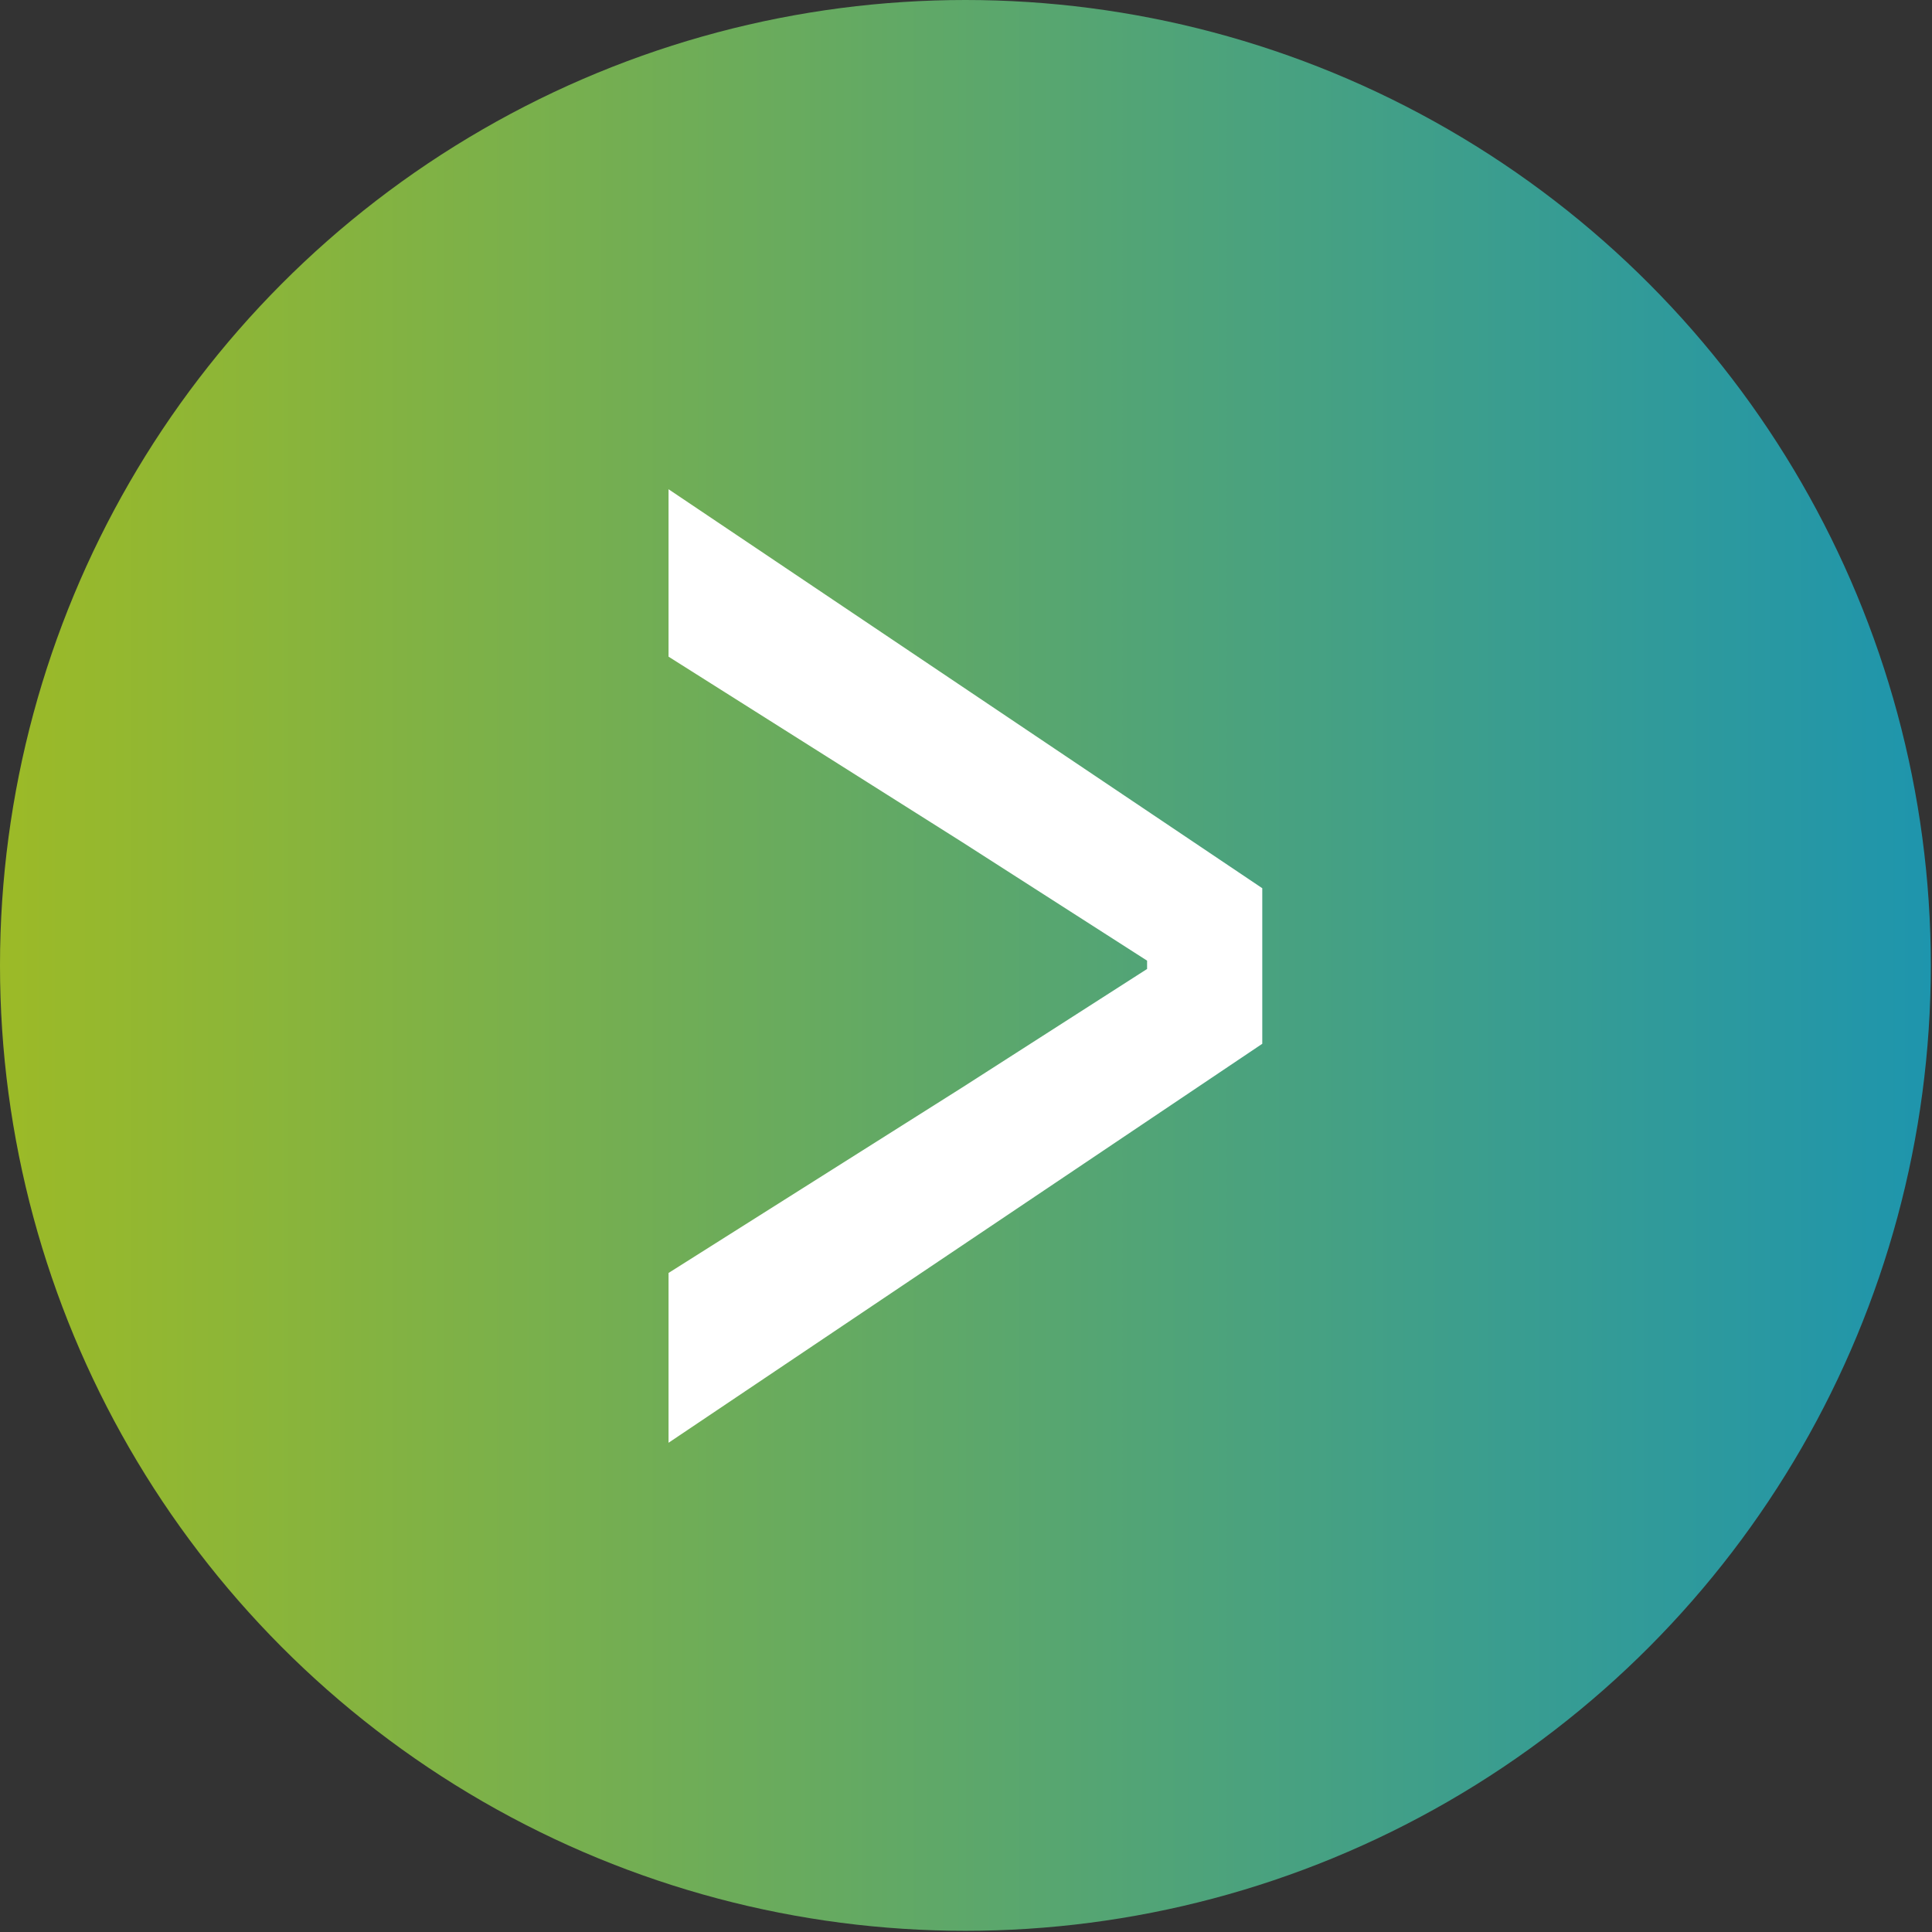
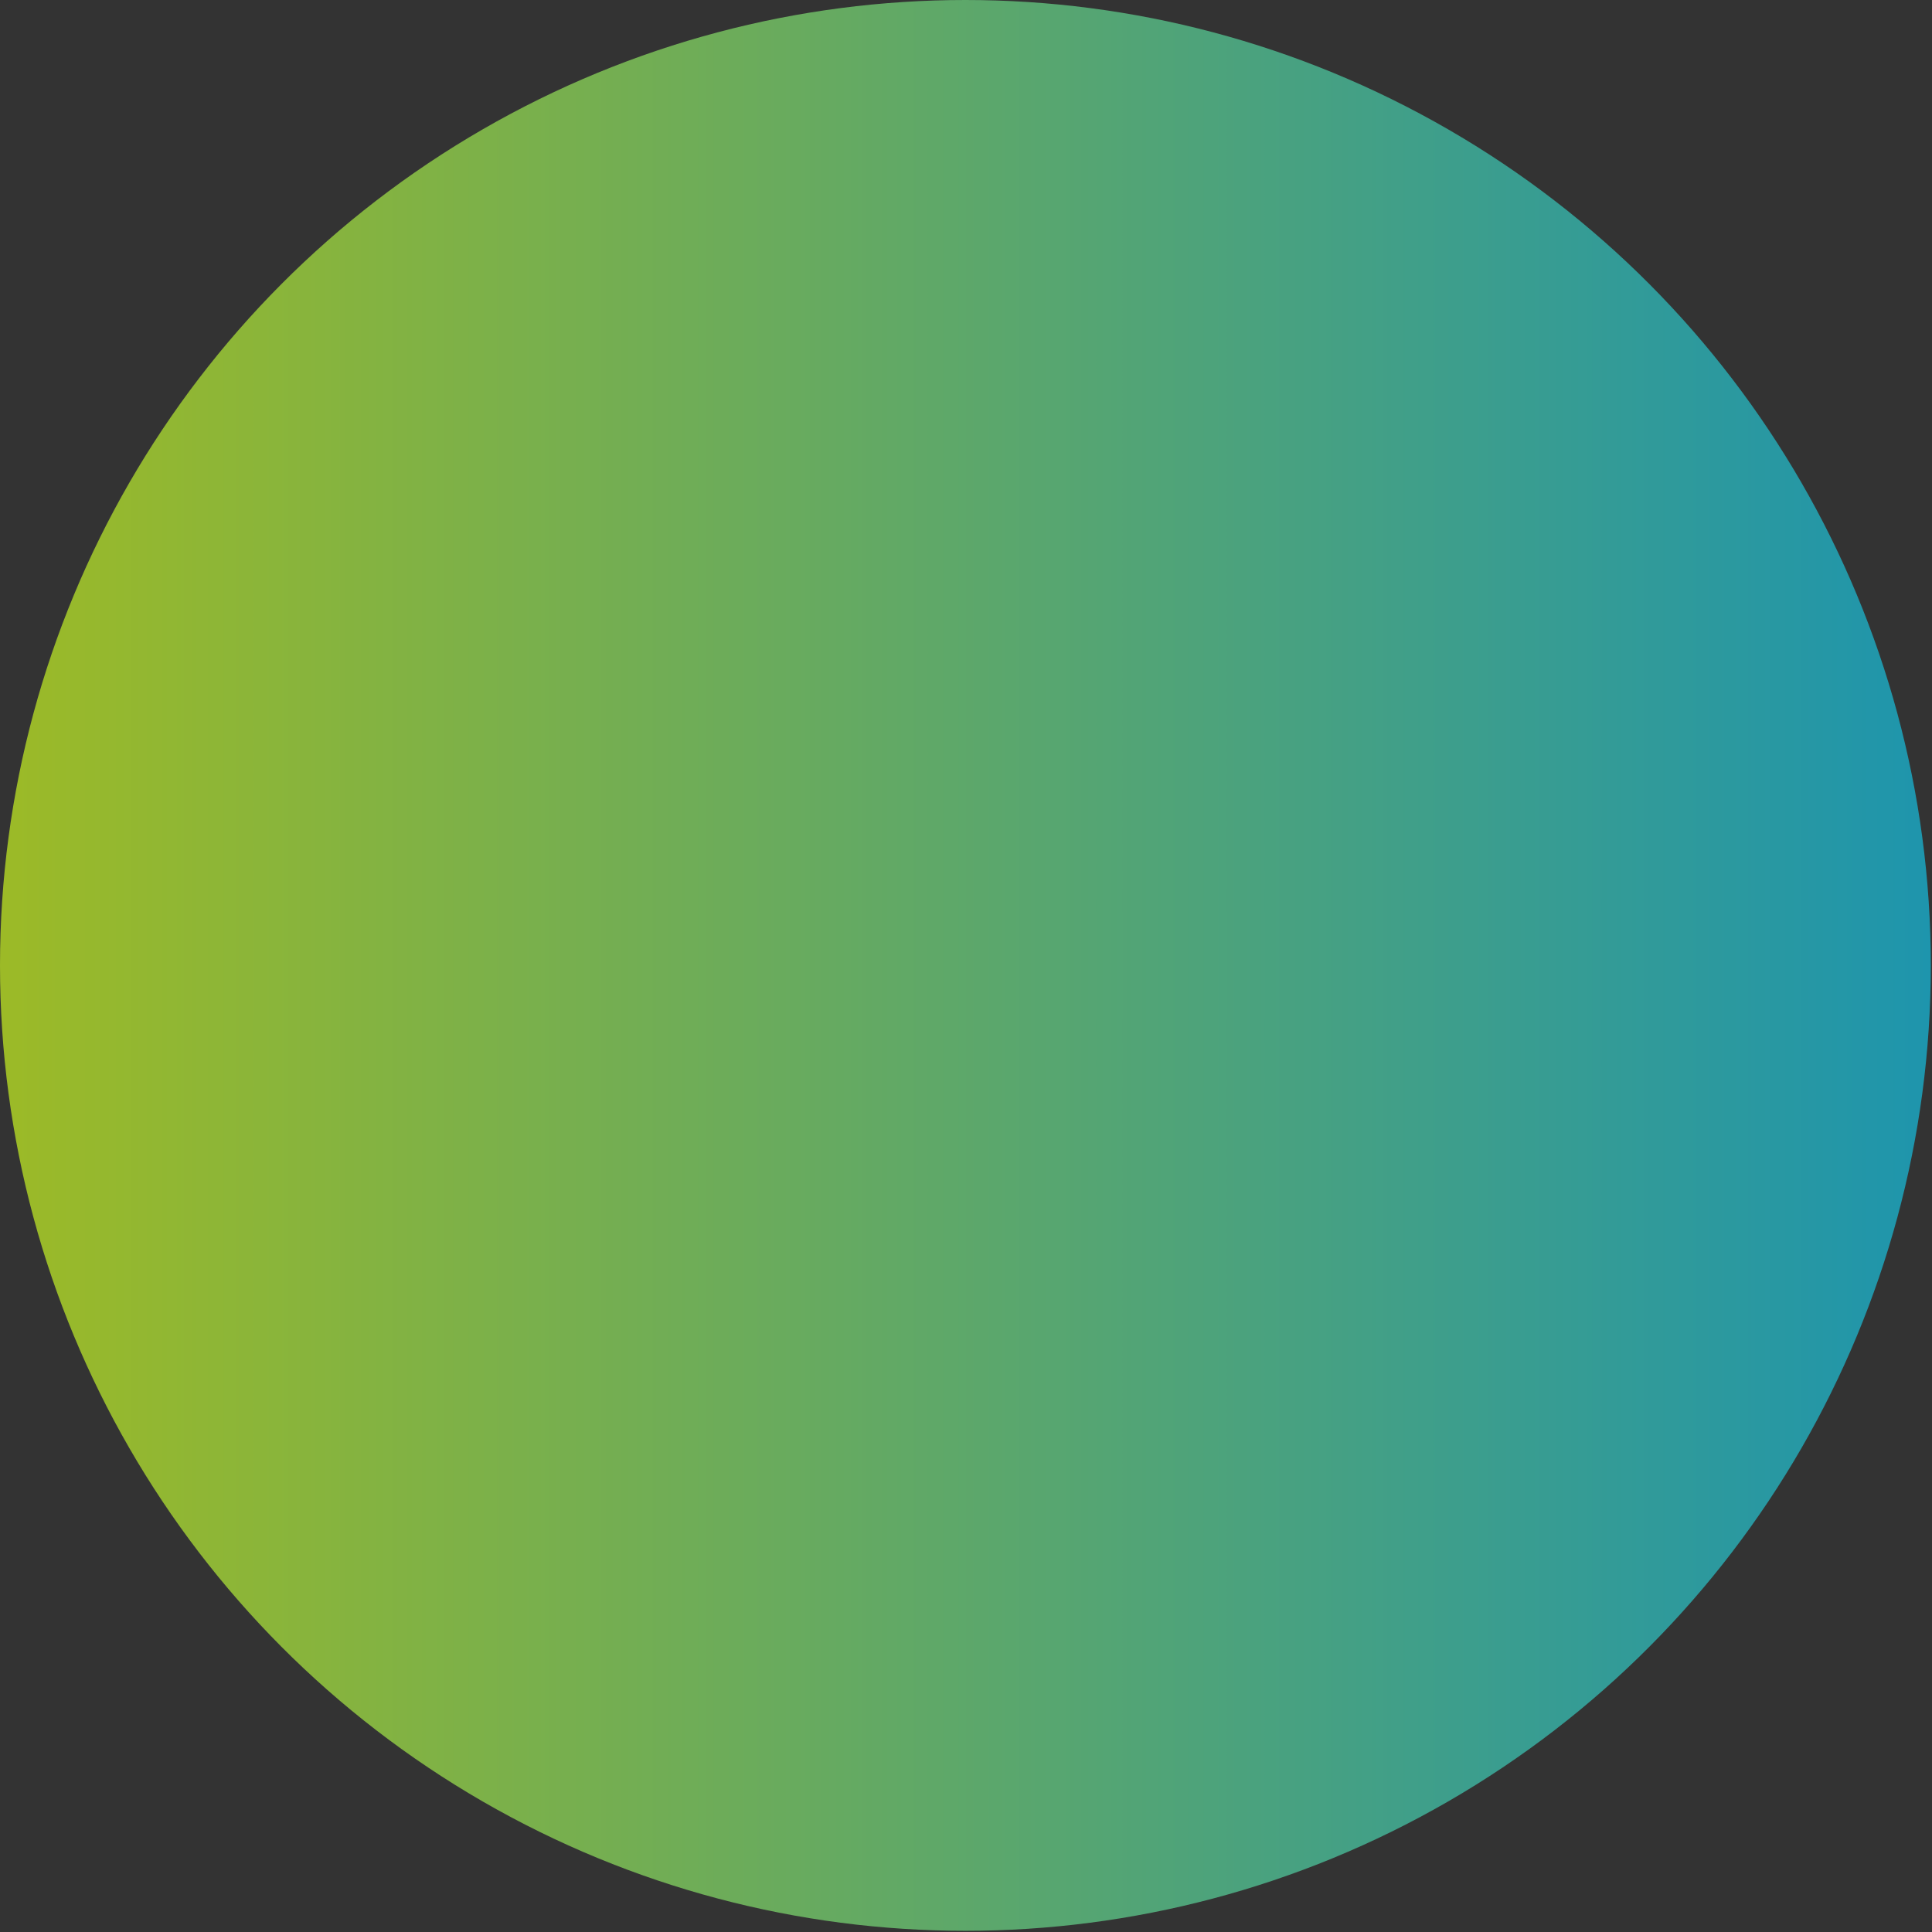
<svg xmlns="http://www.w3.org/2000/svg" viewBox="0 0 16.27 16.27">
  <rect x="0" y="0" width="16.27" height="16.27" fill="#333333" stroke="none" />
  <defs>
    <style>.cls-1{fill:url(#名称未設定グラデーション_40);}.cls-2{fill:#fff;}</style>
    <linearGradient id="名称未設定グラデーション_40" y1="8.13" x2="16.27" y2="8.13" gradientUnits="userSpaceOnUse">
      <stop offset="0" stop-color="#9cba27" />
      <stop offset="1" stop-color="#1e95ad" />
    </linearGradient>
  </defs>
  <g id="レイヤー_2" data-name="レイヤー 2">
    <g id="レイヤー_1-2" data-name="レイヤー 1">
      <circle class="cls-1" cx="8.13" cy="8.13" r="8.13" />
-       <path class="cls-2" d="M5.63,10.72,8.1,9.16l1.56-1V8.09l-1.56-1L5.63,5.53V4.12l5,3.36V8.79l-5,3.36Z" />
    </g>
  </g>
</svg>